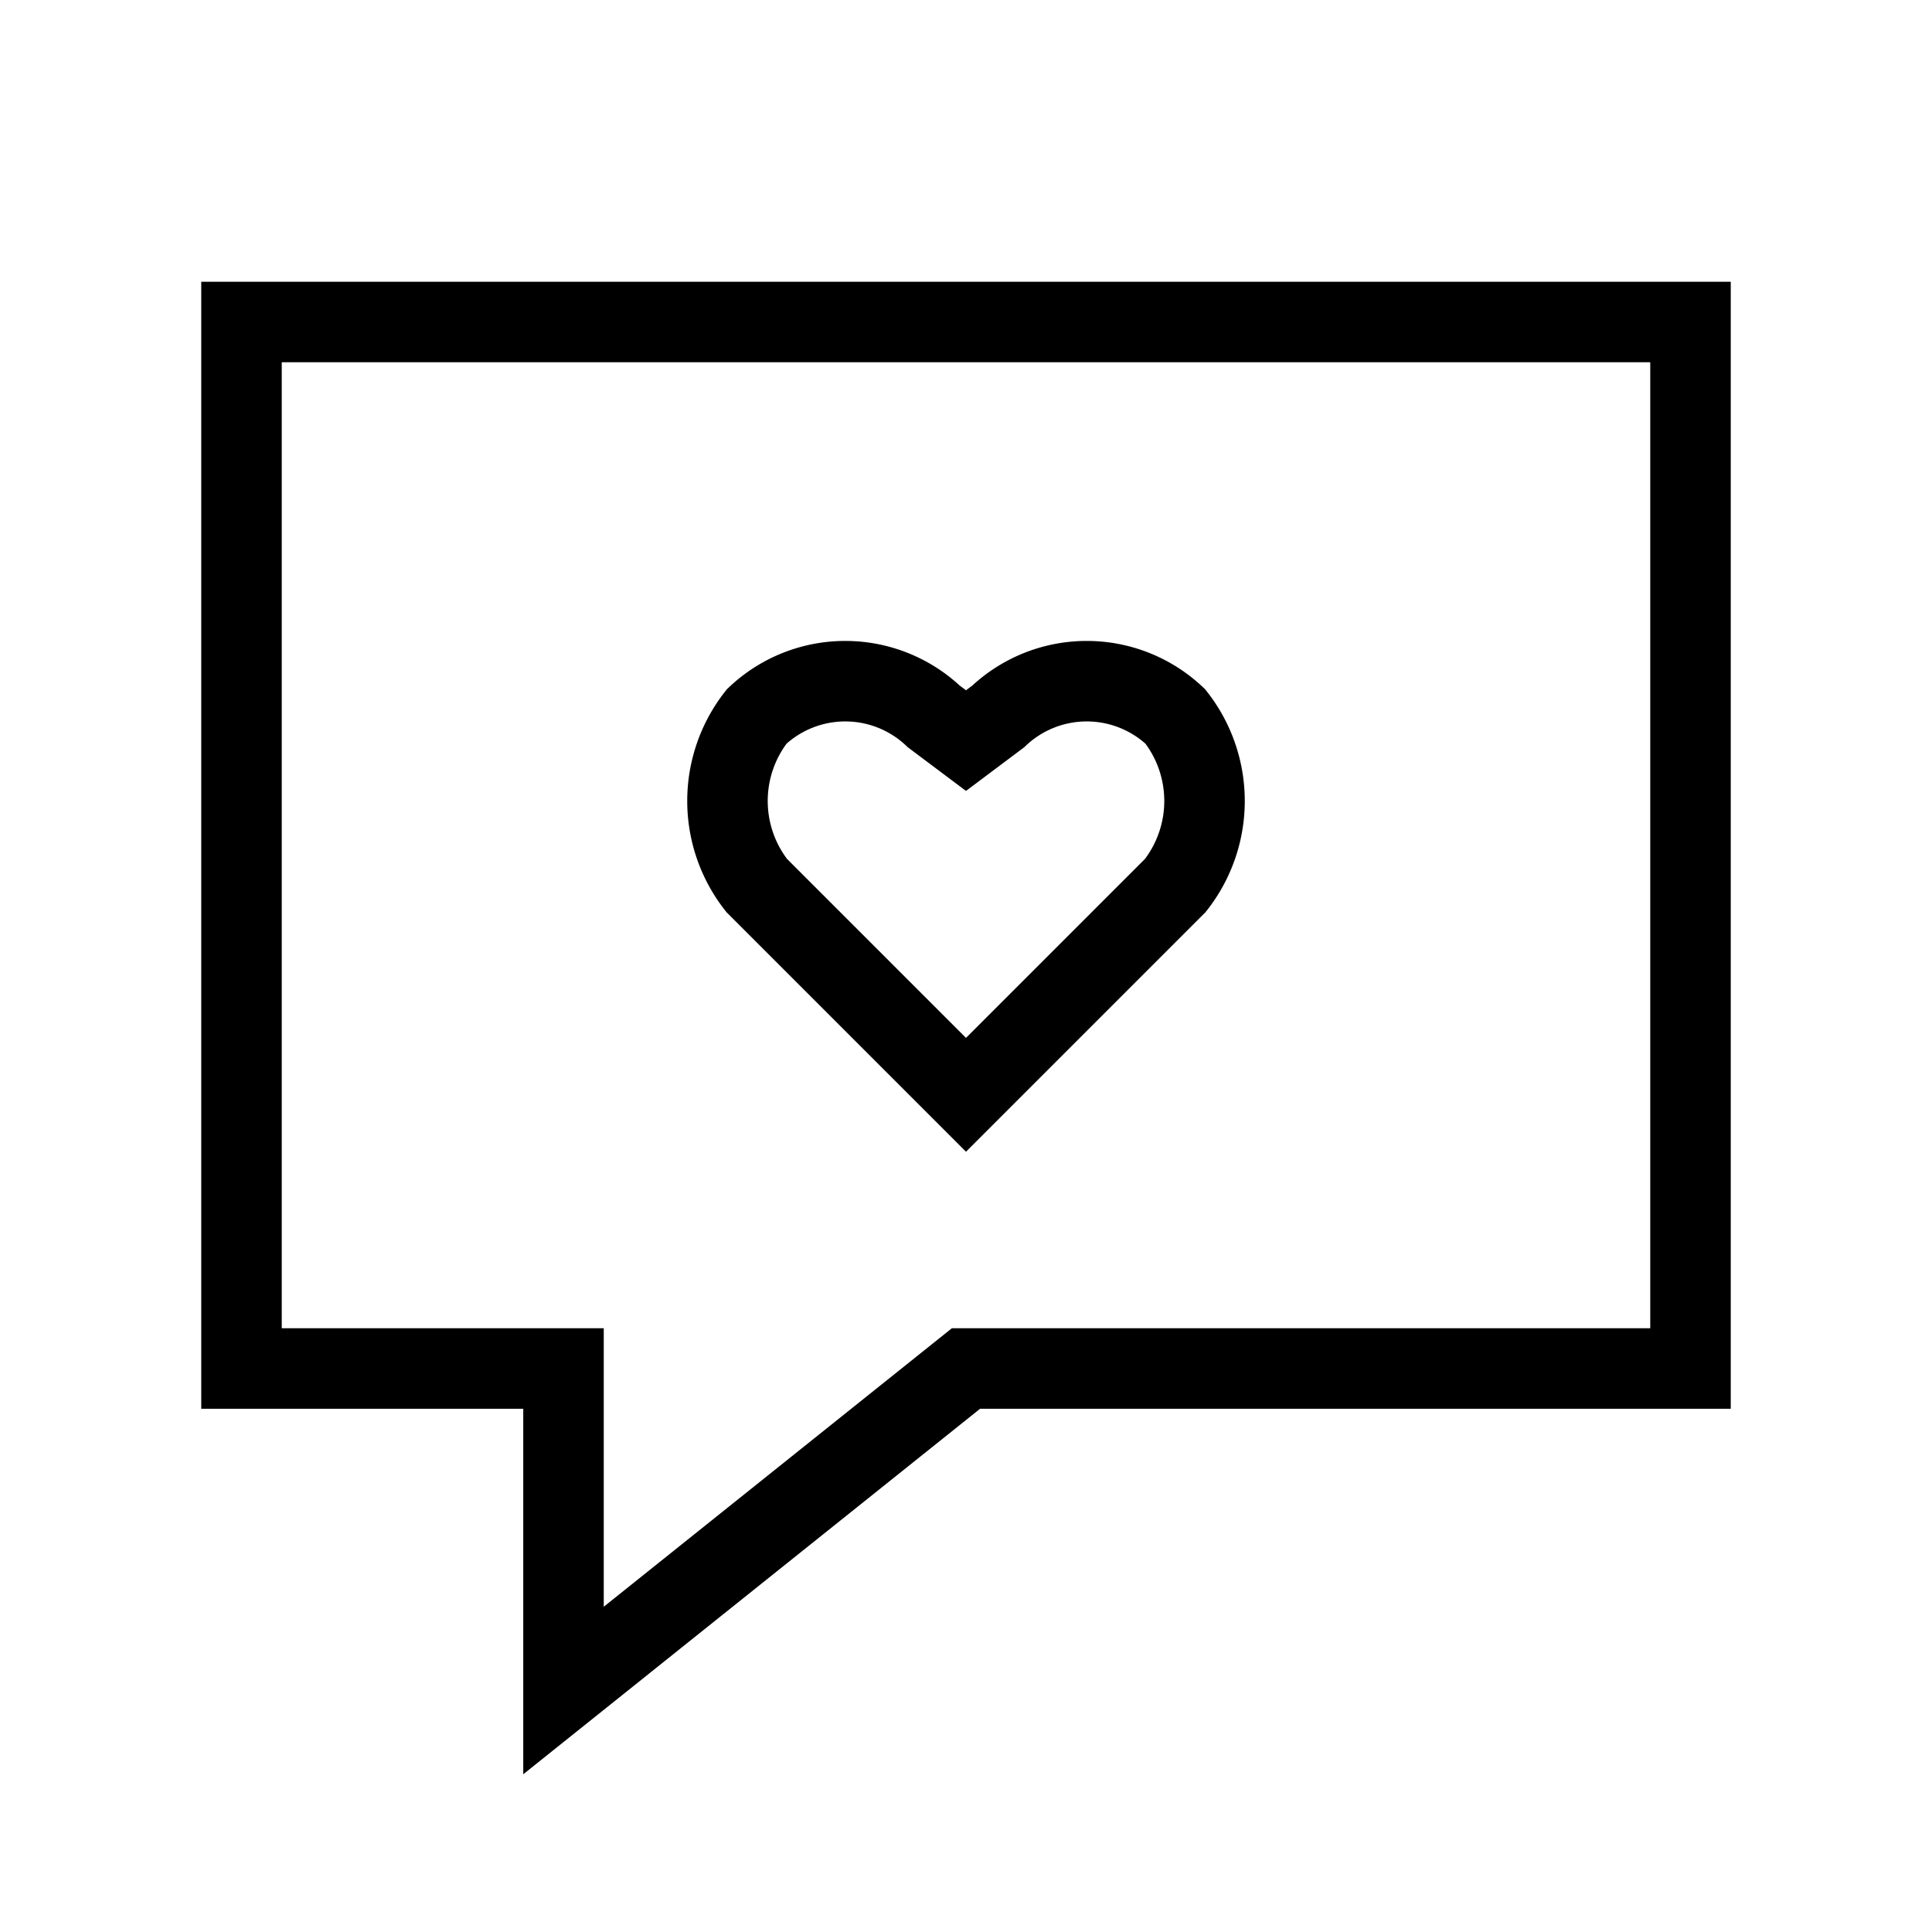
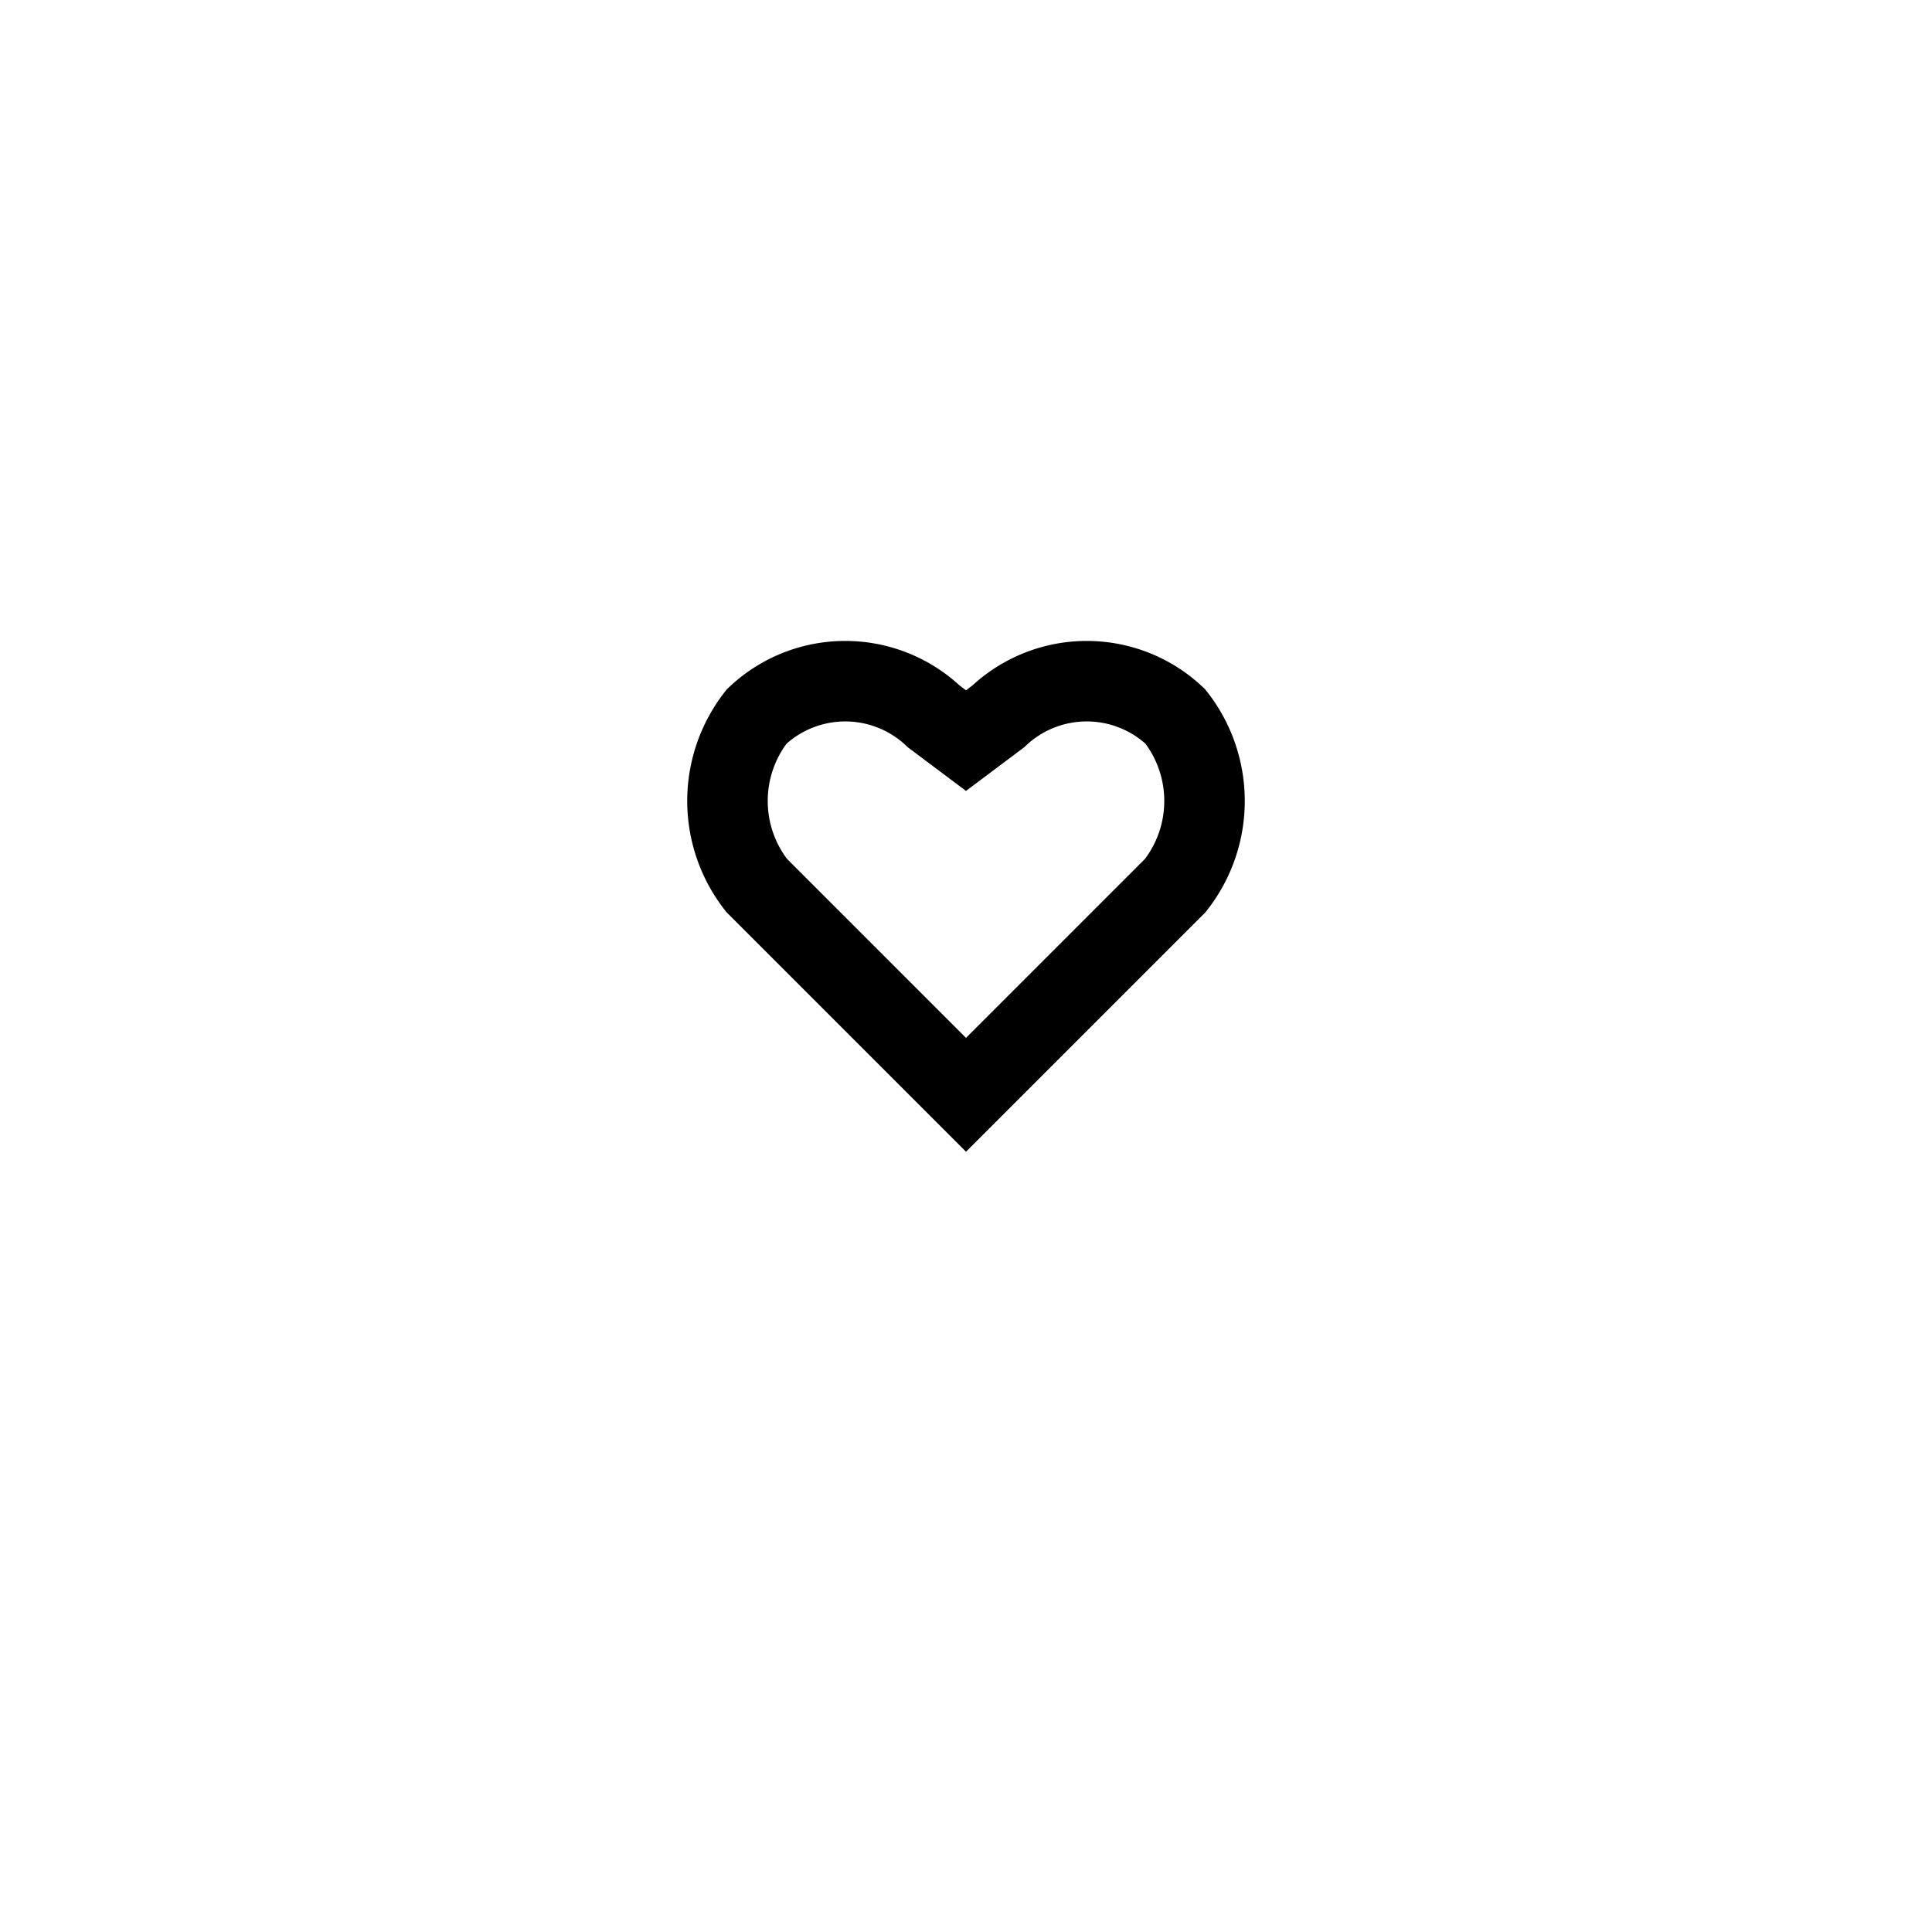
<svg xmlns="http://www.w3.org/2000/svg" viewBox="0 0 24 24">
-   <path d="M3,17V4H21V17H12L7,21V17Z" fill="none" stroke="#000" />
  <path d="M12,9.2l-.4-.3a1.6,1.6,0,0,0-2.2,0,1.7,1.7,0,0,0,0,2.1L12,13.6,14.6,11a1.7,1.7,0,0,0,0-2.1,1.6,1.6,0,0,0-2.2,0Z" fill="none" stroke="#000" />
</svg>